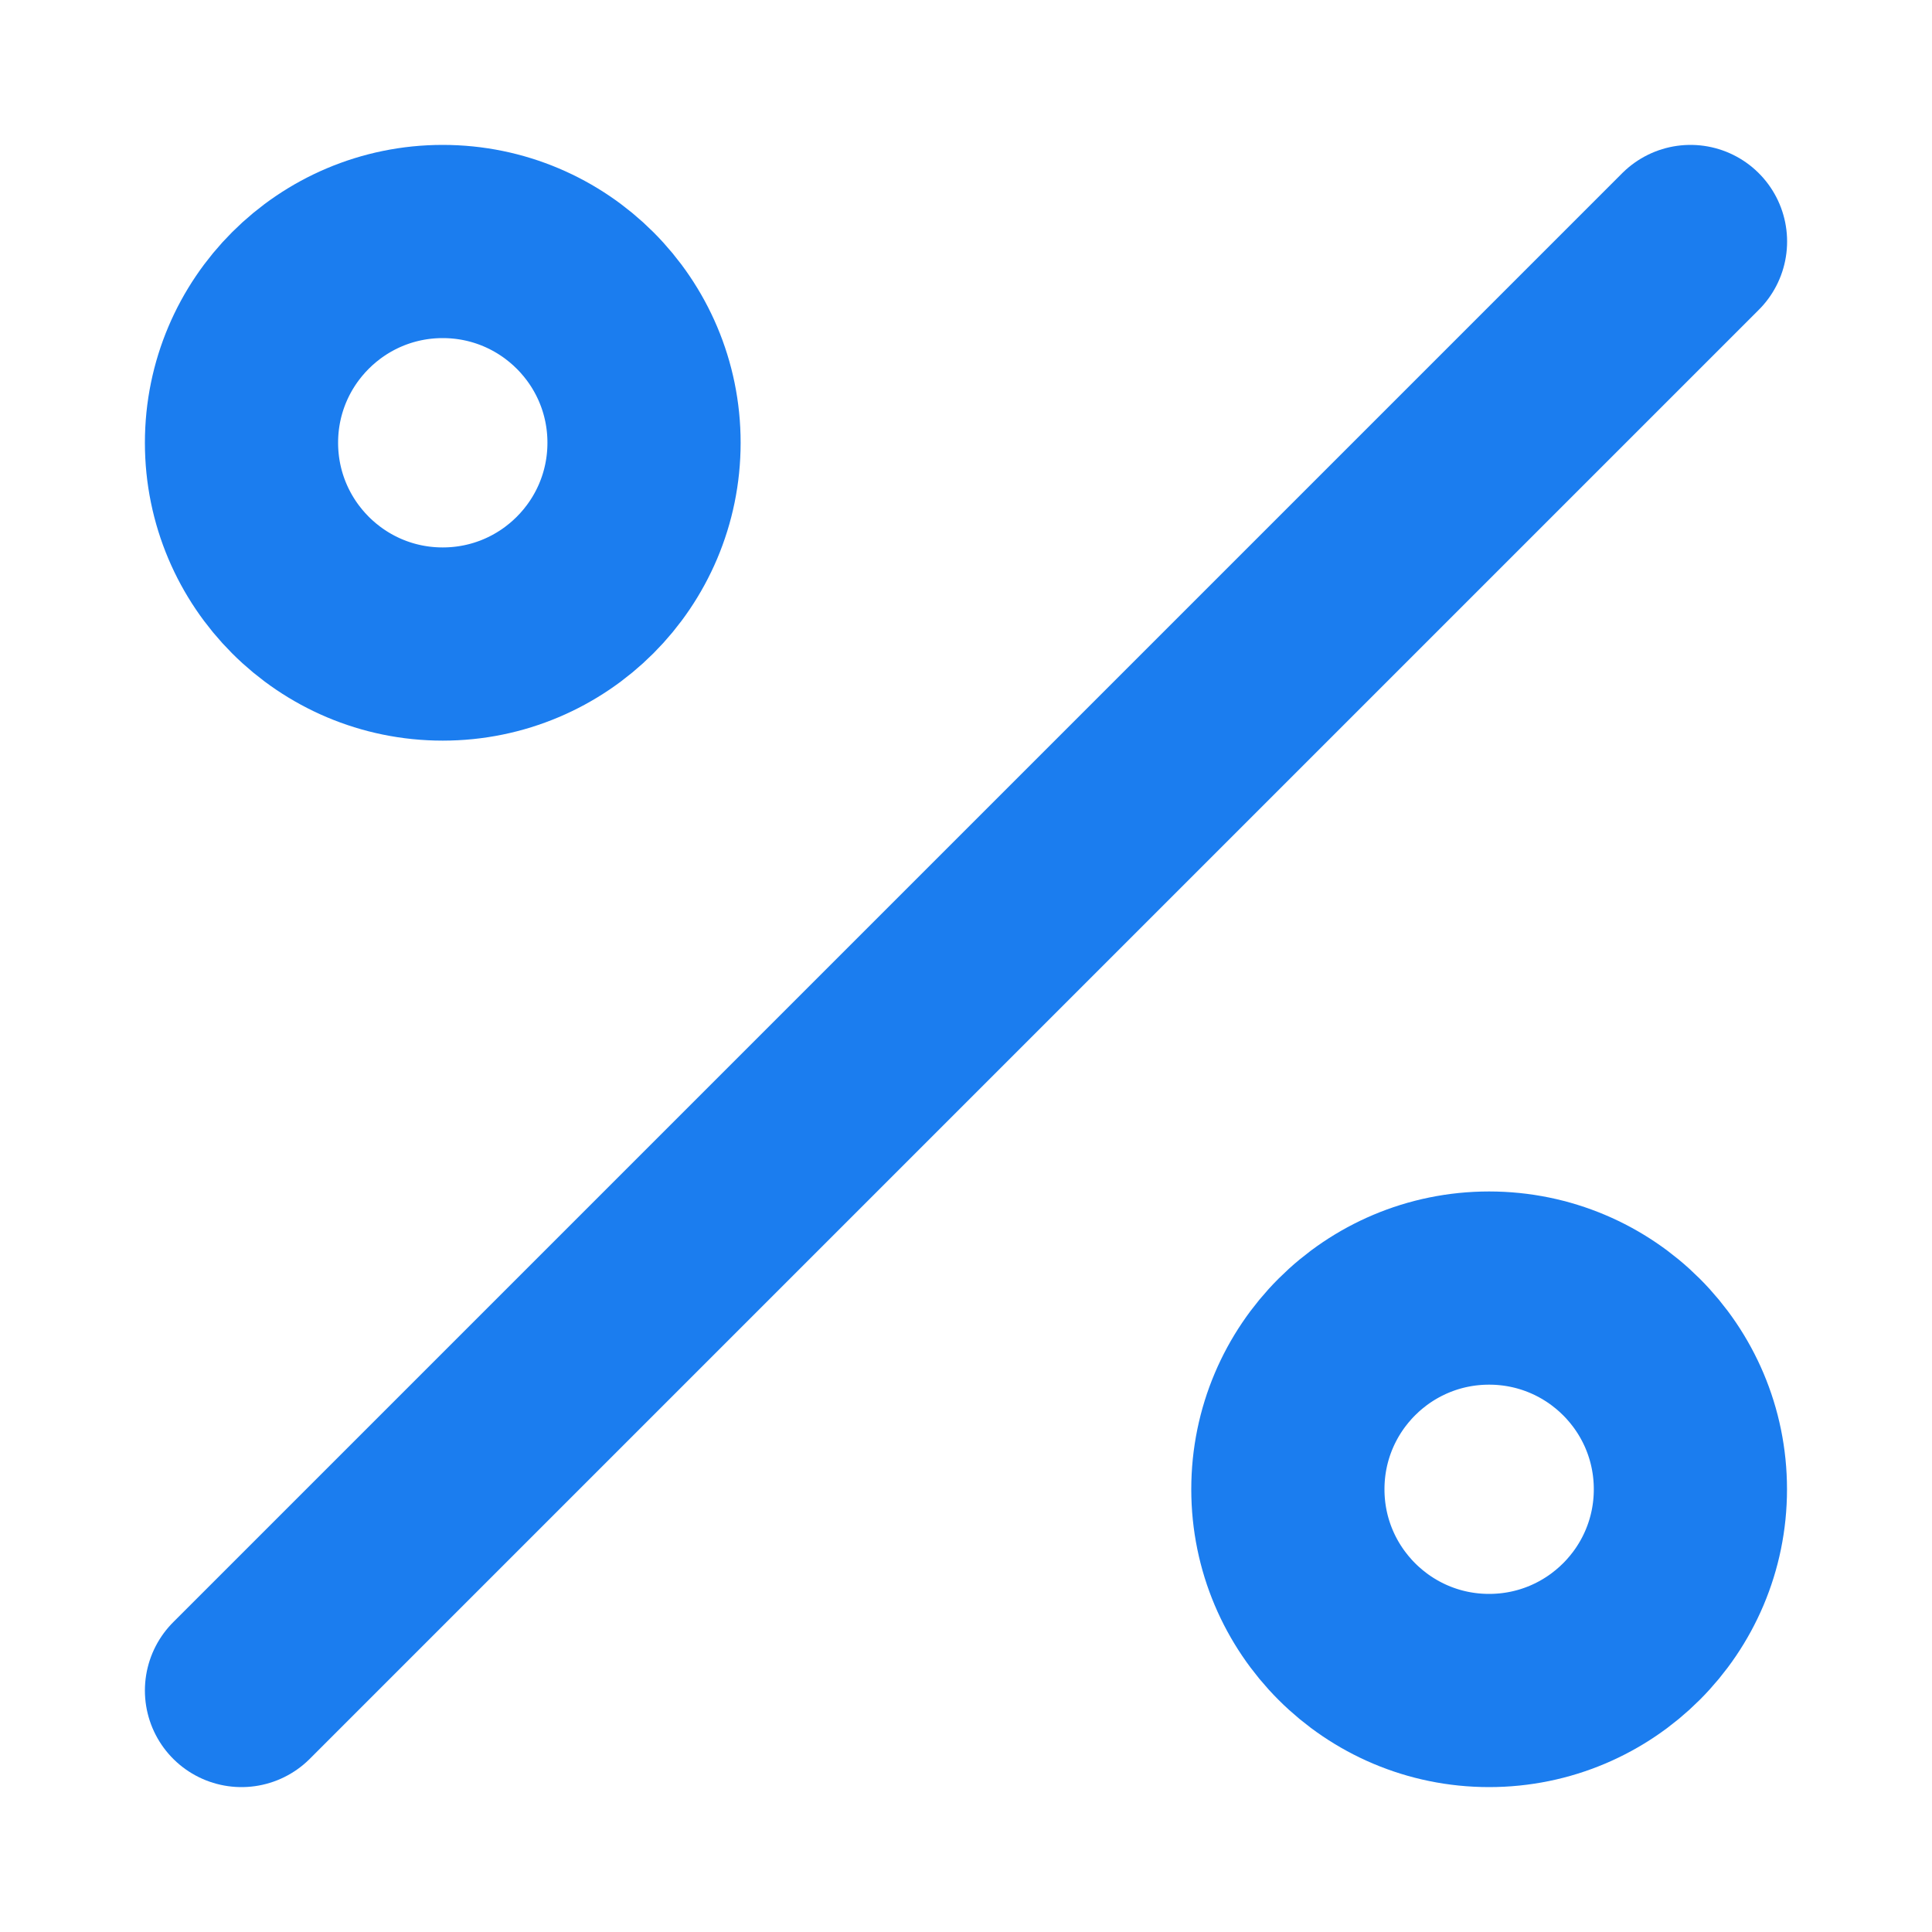
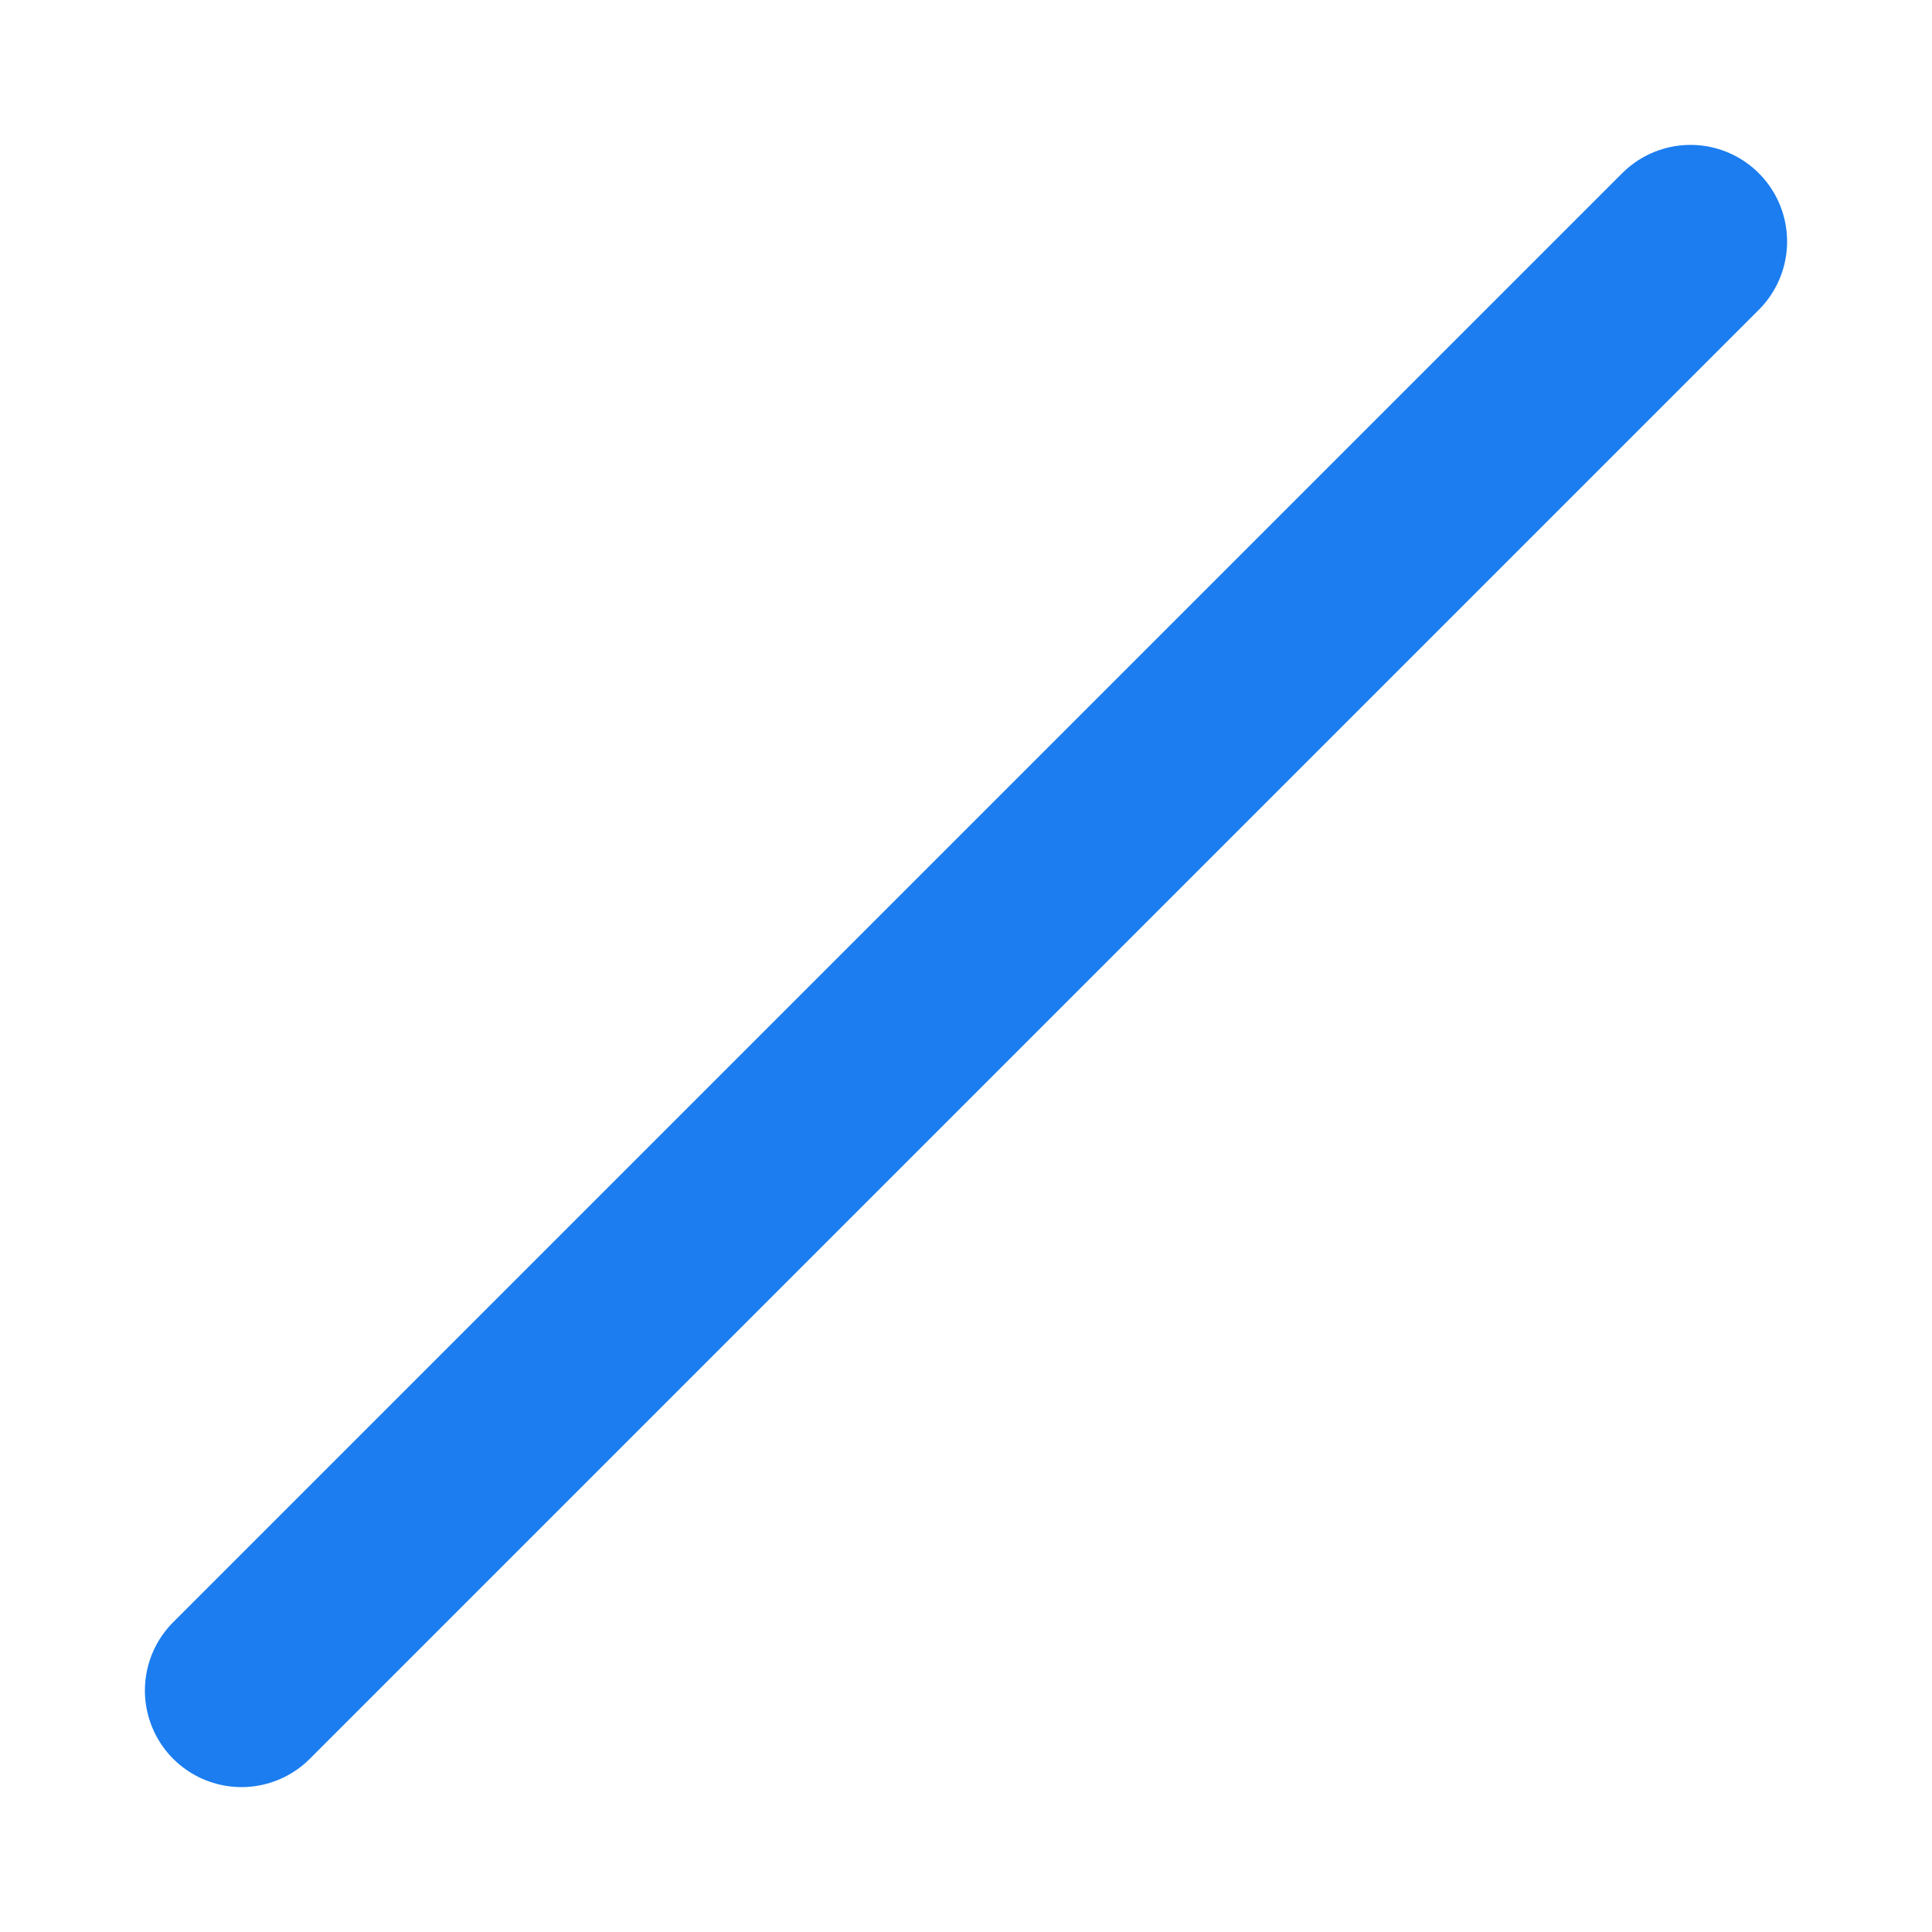
<svg xmlns="http://www.w3.org/2000/svg" fill="none" height="100%" overflow="visible" preserveAspectRatio="none" style="display: block;" viewBox="0 0 20 20" width="100%">
  <g id="icon-park-outline:percentage">
    <g id="Group">
-       <path d="M4.583 6.667C5.734 6.667 6.667 5.734 6.667 4.583C6.667 3.433 5.734 2.5 4.583 2.5C3.433 2.5 2.5 3.433 2.5 4.583C2.5 5.734 3.433 6.667 4.583 6.667Z" id="Vector" stroke="#1B7DEF" stroke-linecap="round" stroke-width="2" />
-       <path d="M15.415 17.5C16.566 17.5 17.499 16.567 17.499 15.417C17.499 14.266 16.566 13.334 15.415 13.334C14.265 13.334 13.332 14.266 13.332 15.417C13.332 16.567 14.265 17.5 15.415 17.5Z" id="Vector_2" stroke="#1B7DEF" stroke-linecap="round" stroke-width="2" />
      <path d="M17.5 2.5L2.5 17.5" id="Vector_3" stroke="#1B7DEF" stroke-linecap="round" stroke-width="2" />
    </g>
  </g>
</svg>